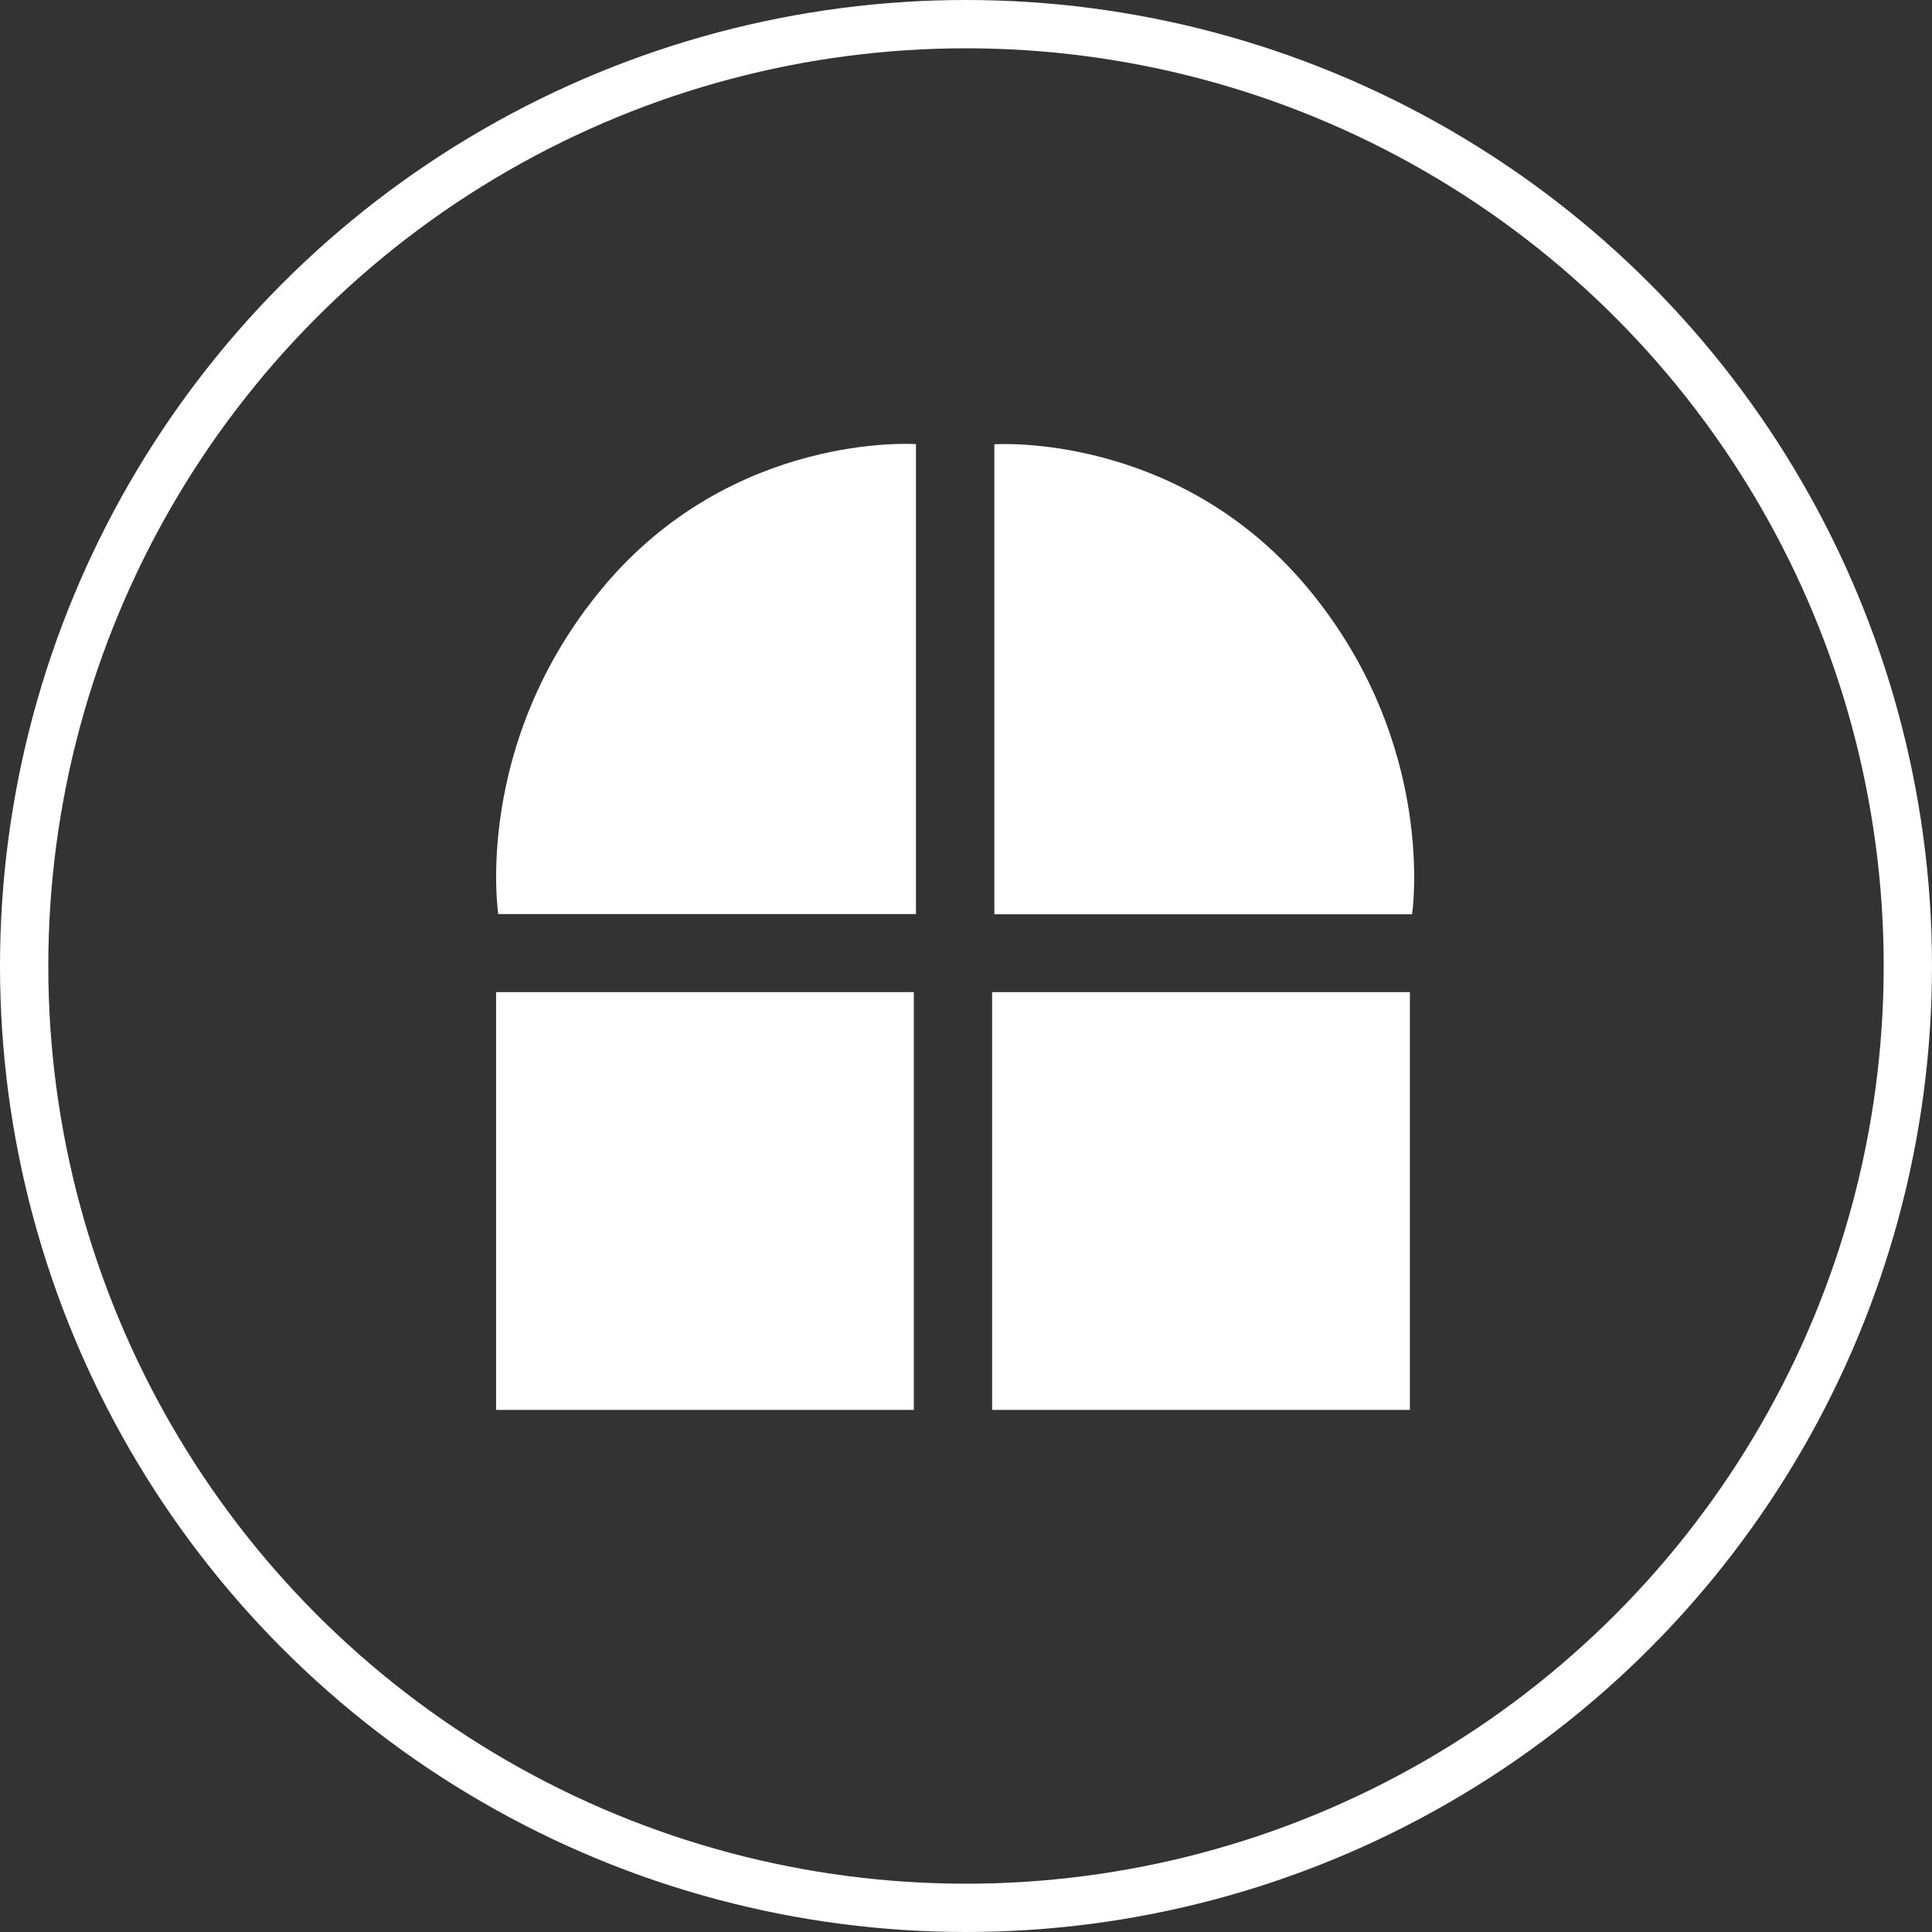
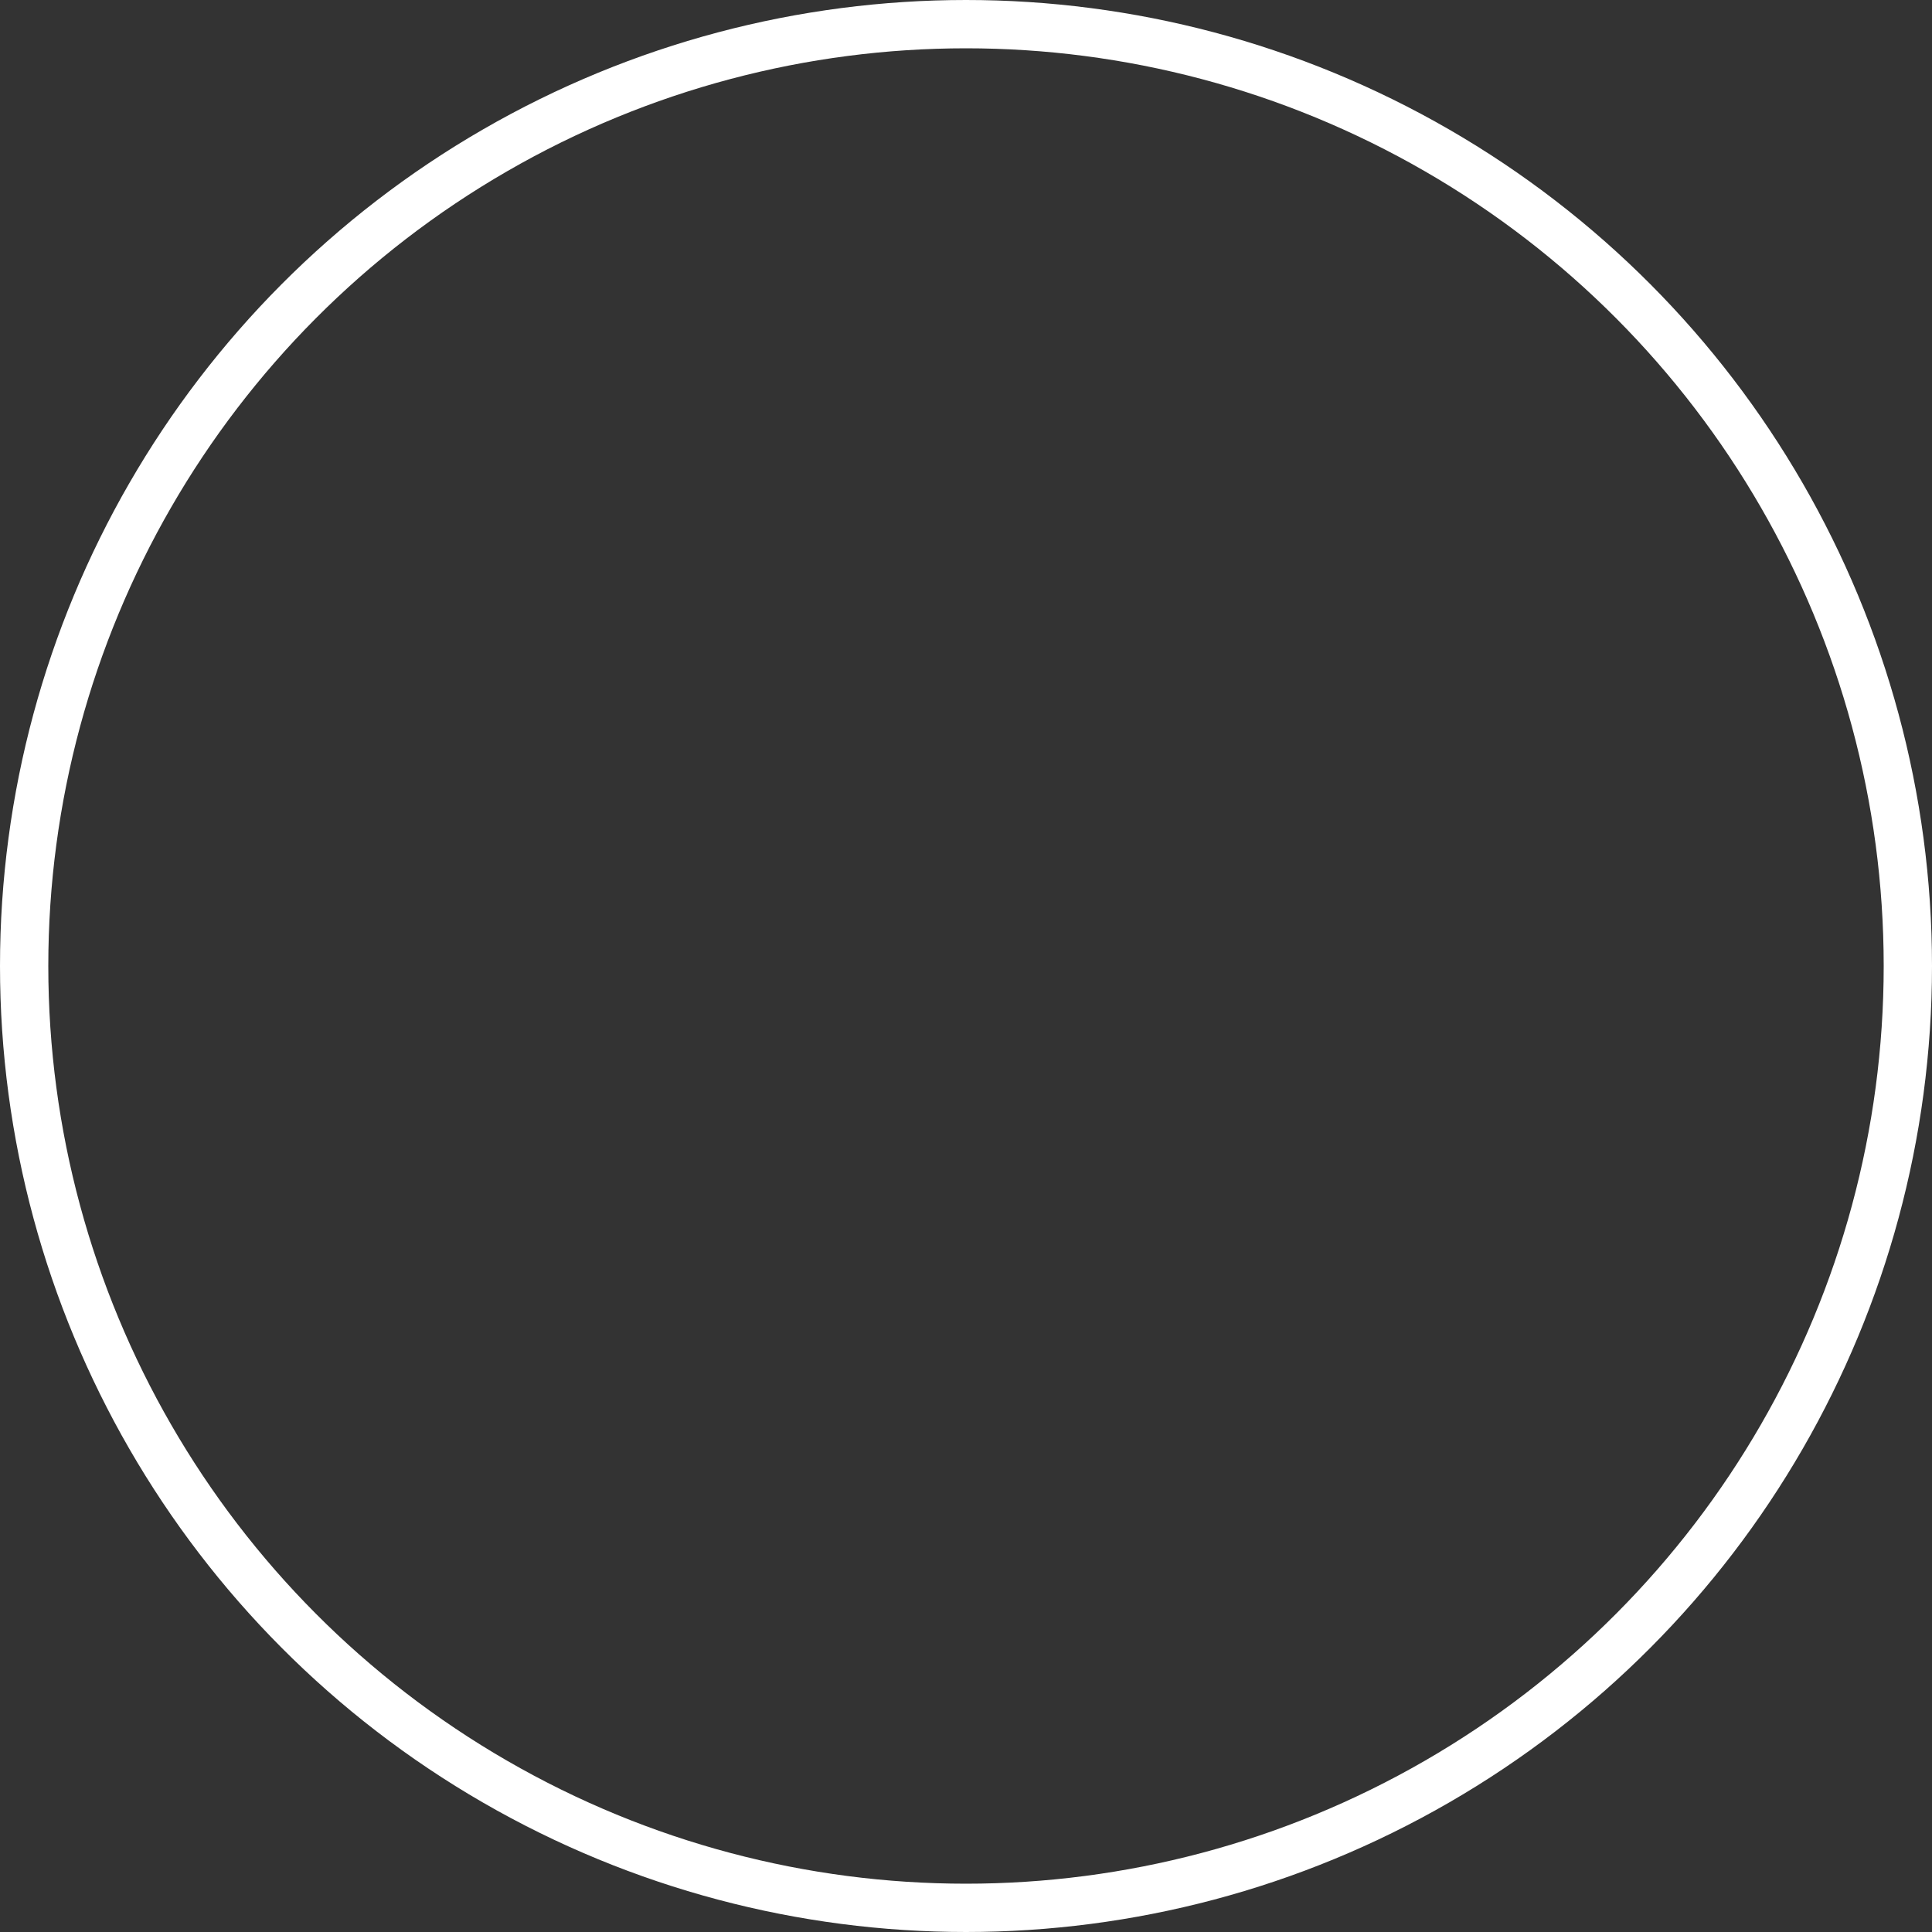
<svg xmlns="http://www.w3.org/2000/svg" width="40" height="40" viewBox="0 0 40 40" fill="none">
  <rect x="0" y="0" width="40" height="40" fill="#333333" stroke="none" />
  <circle cx="20" cy="20" r="19.5" stroke="#fff" />
-   <path fill="#fff" d="M10.271 20.541h8.649v8.649h-8.649zm10.27 0h8.649v8.649h-8.649zm-8.063-8.373c2.702-3.243 6.486-2.973 6.486-2.973v9.73h-8.648s-.54-3.514 2.162-6.757m14.595.004c-2.703-3.243-6.486-2.973-6.486-2.973v9.73h8.648s.54-3.514-2.162-6.757" />
</svg>